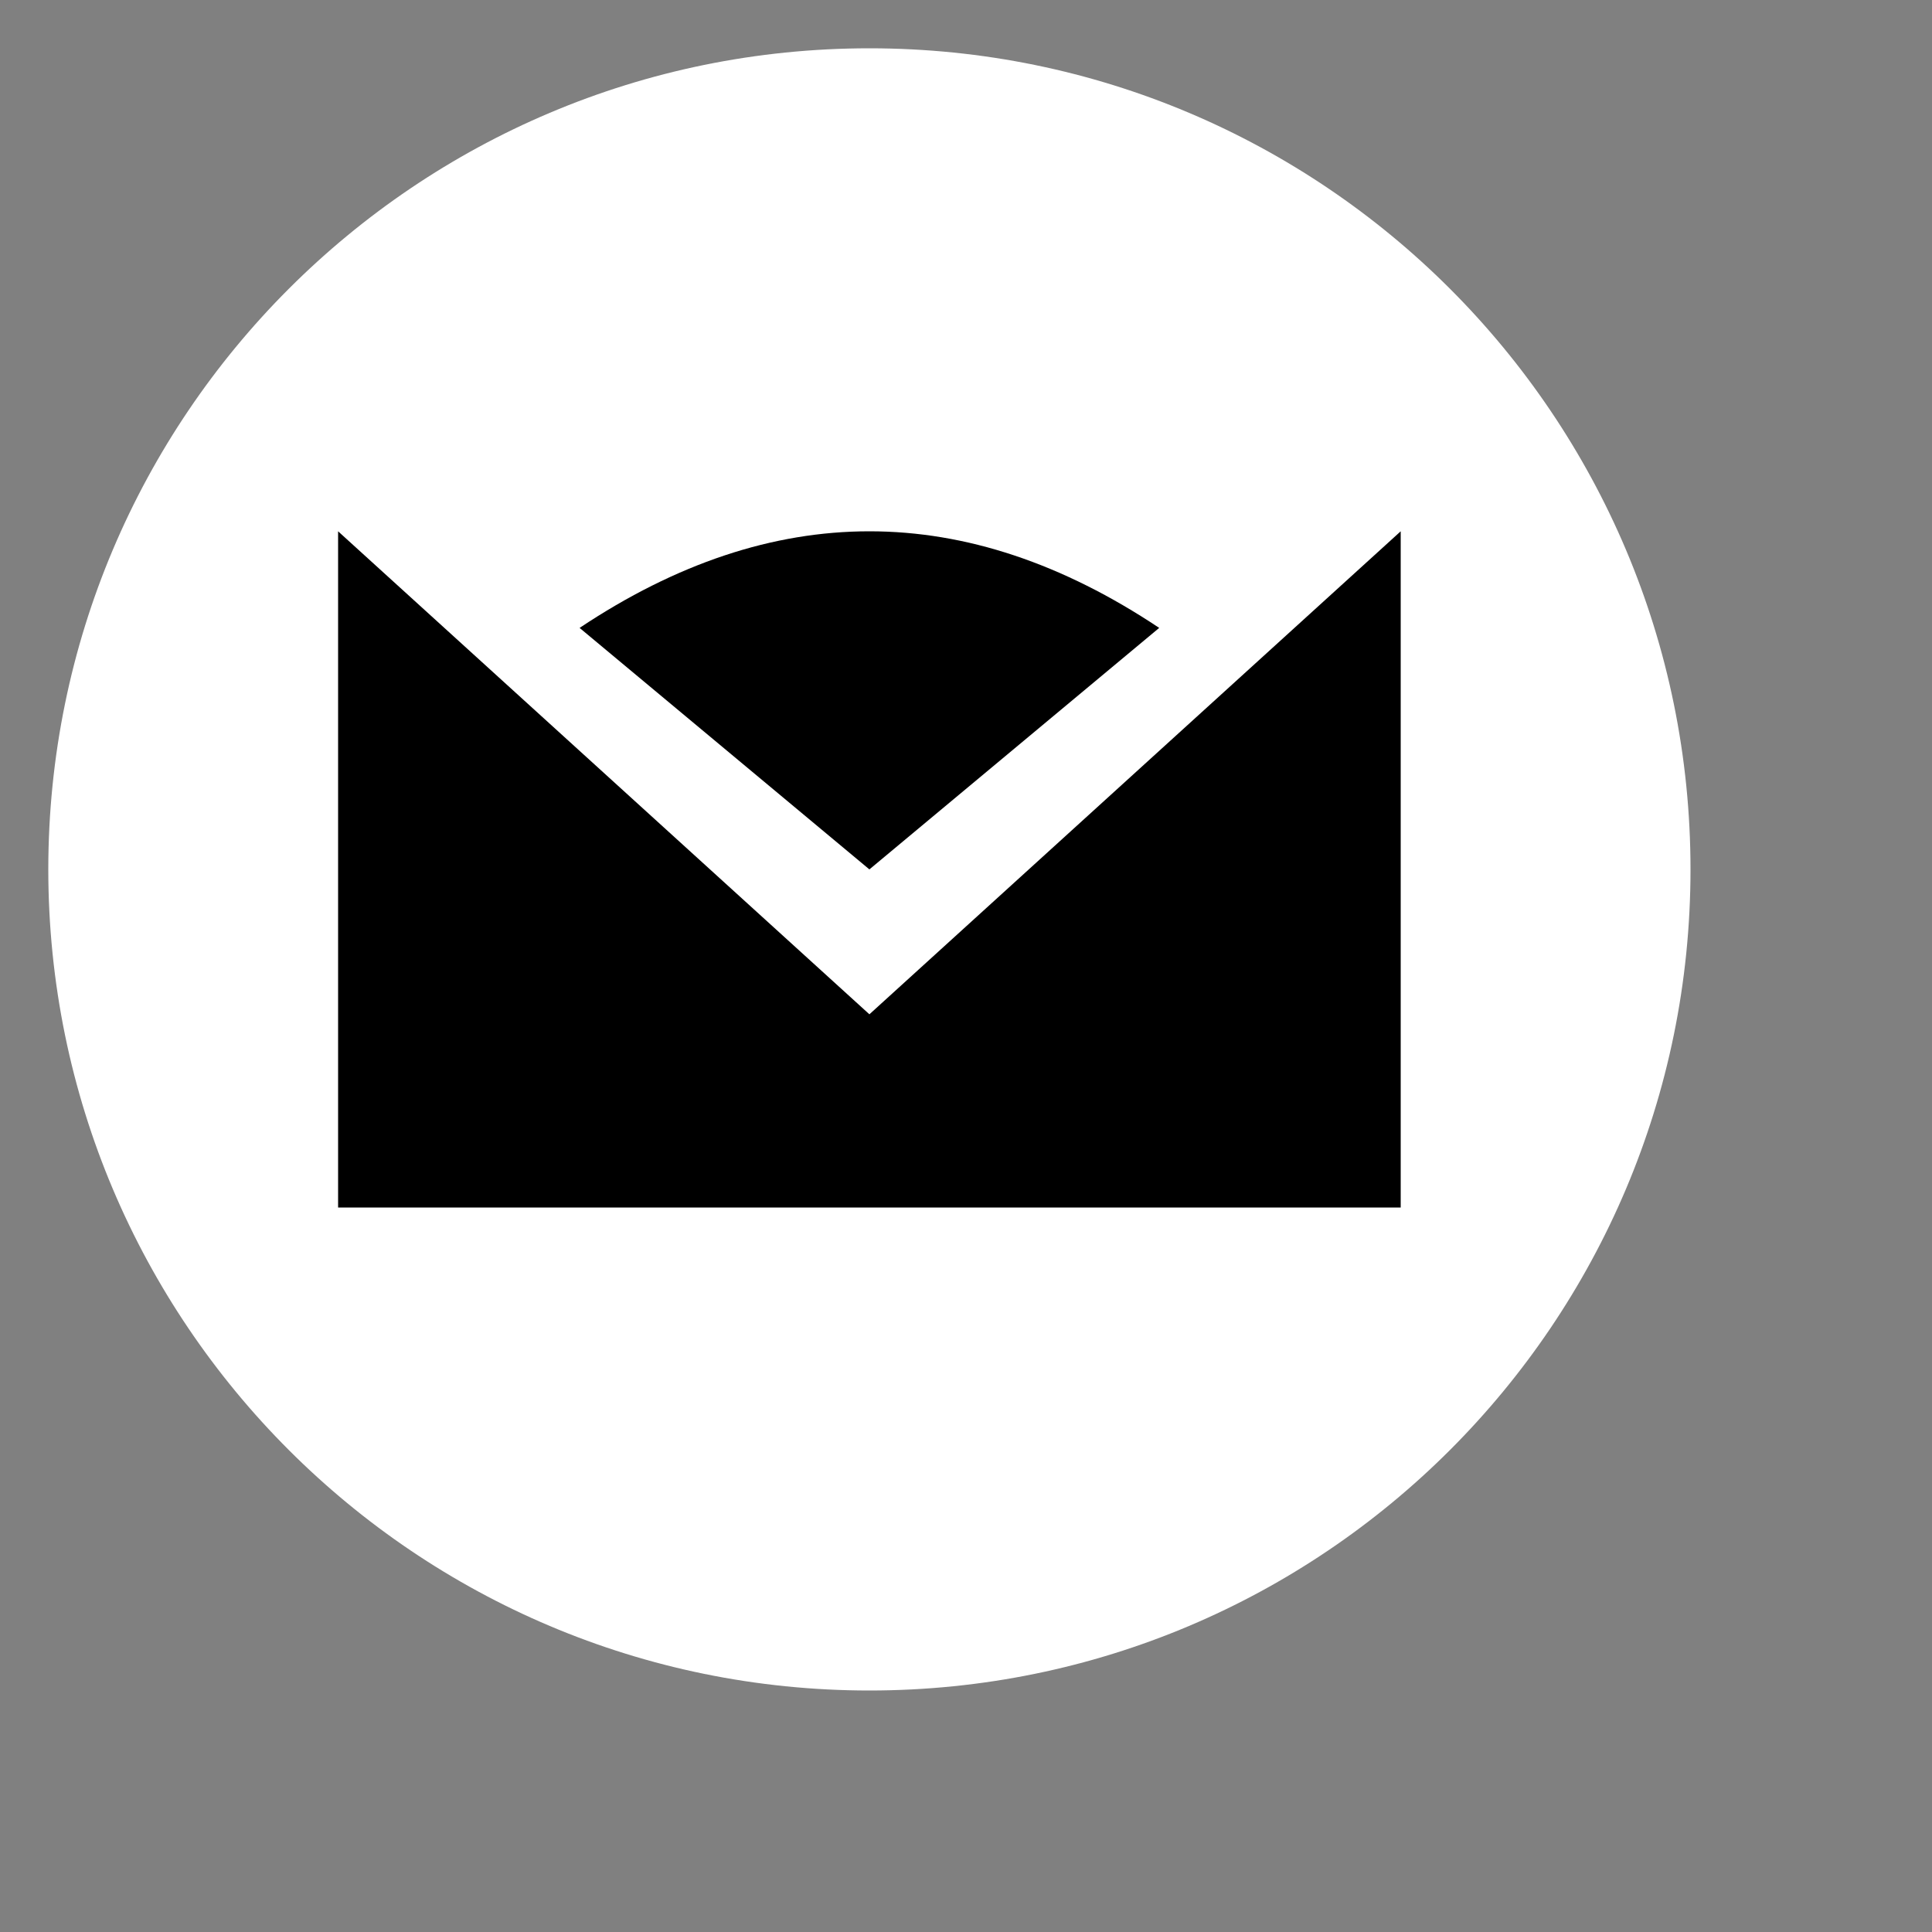
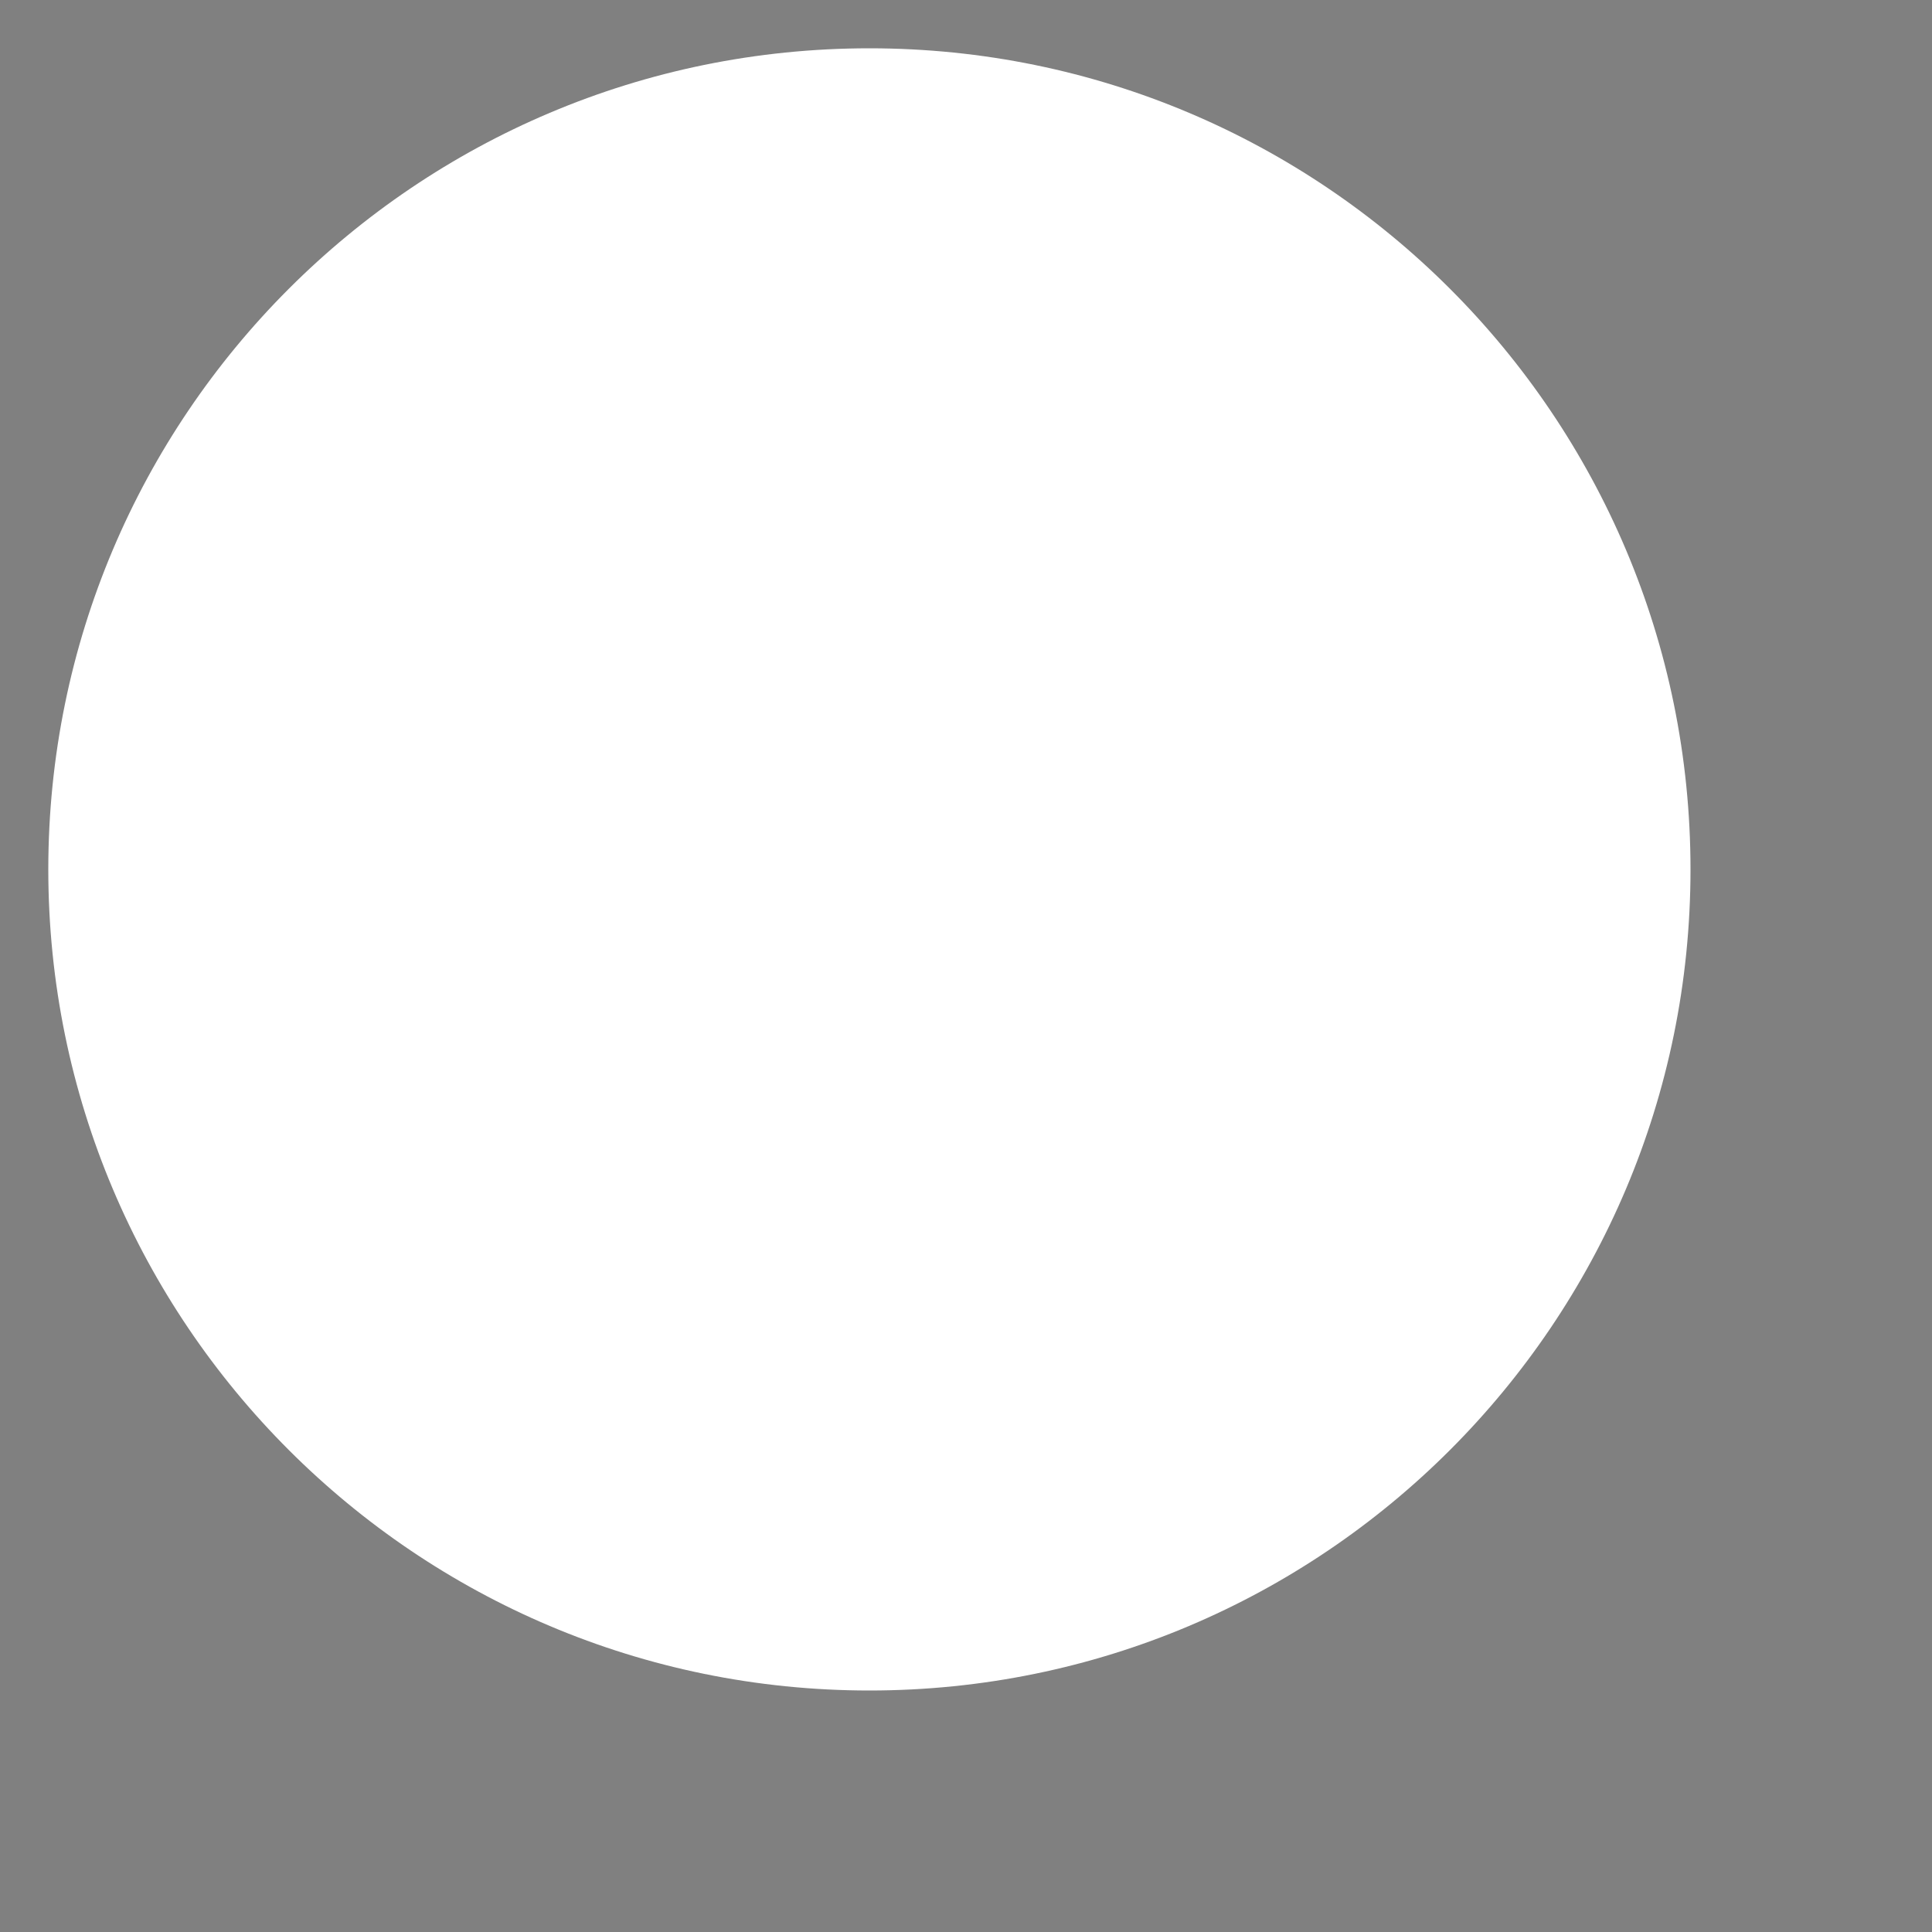
<svg xmlns="http://www.w3.org/2000/svg" width="200" height="200" viewBox="0 0 200 200" fill="none">
  <rect x="0" y="0" width="200" height="200" fill="#808080" stroke="none" />
  <path d="M90 175C136.944 175 175 136.944 175 90C175 43.056 136.944 5 90 5C43.056 5 5 43.056 5 90C5 136.944 43.056 175 90 175Z" fill="white" />
-   <path d="M35 55L90 105L145 55V125H35V55ZM90 90L60 65C80 51.667 100 51.667 120 65L90 90Z" fill="black" />
-   <path d="M80 75H100H80Z" fill="white" />
-   <path d="M80 75H100" stroke="black" stroke-width="6" stroke-linecap="round" />
</svg>